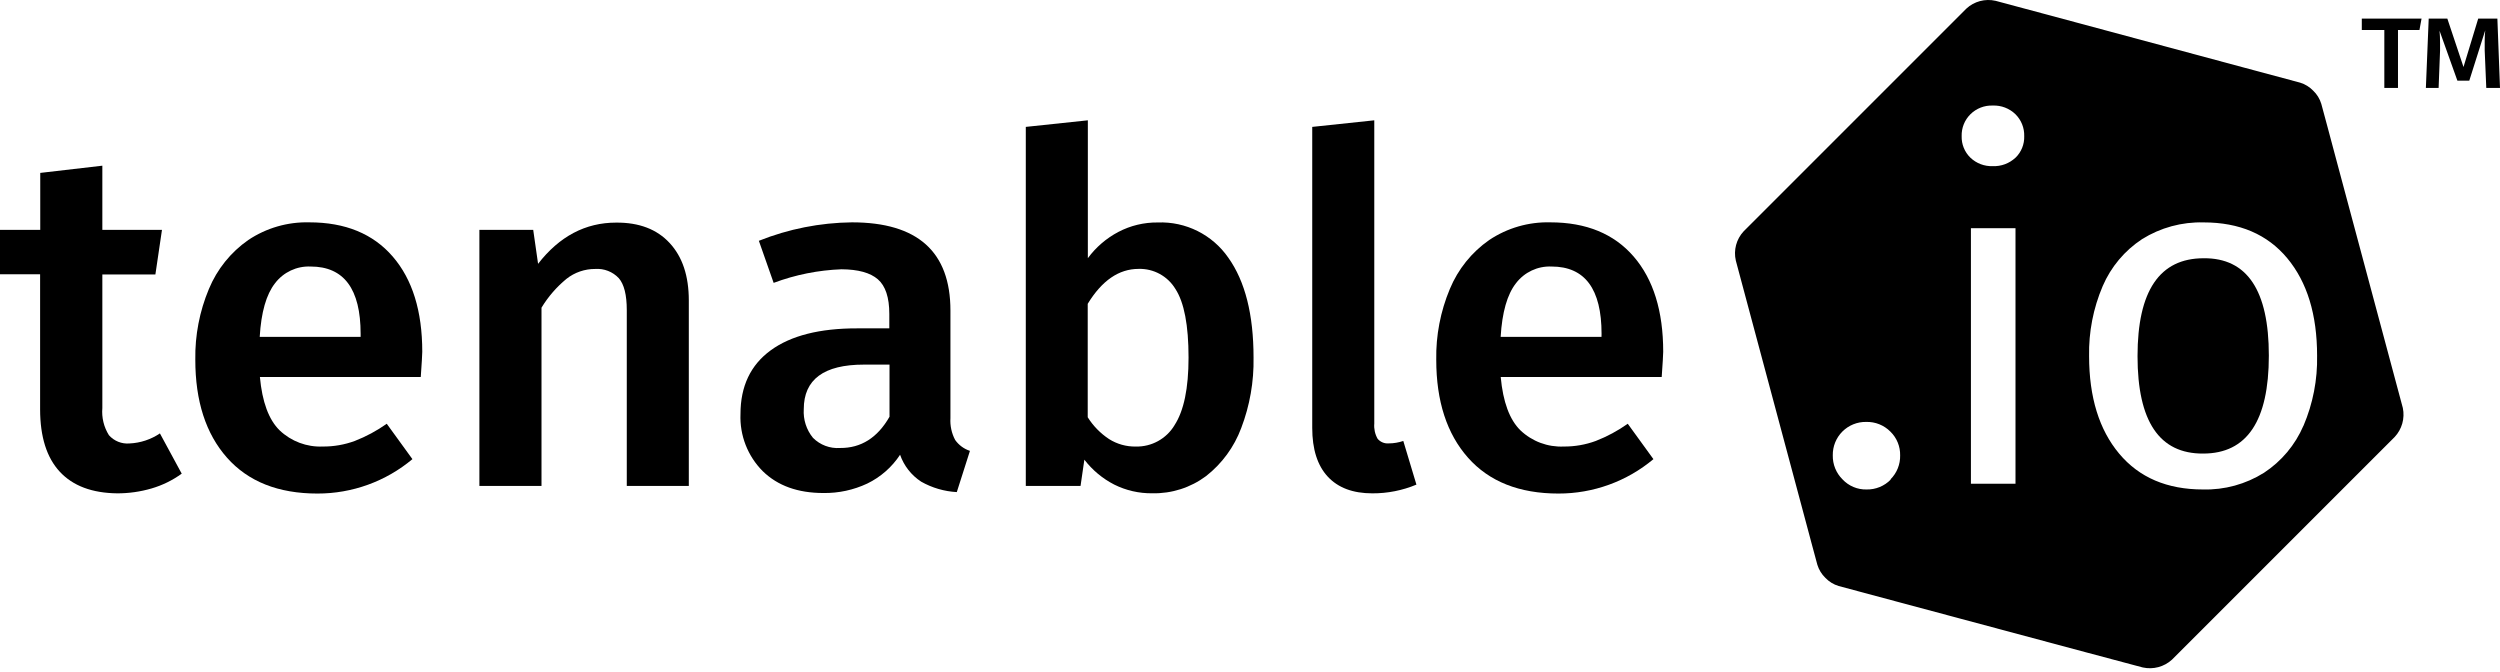
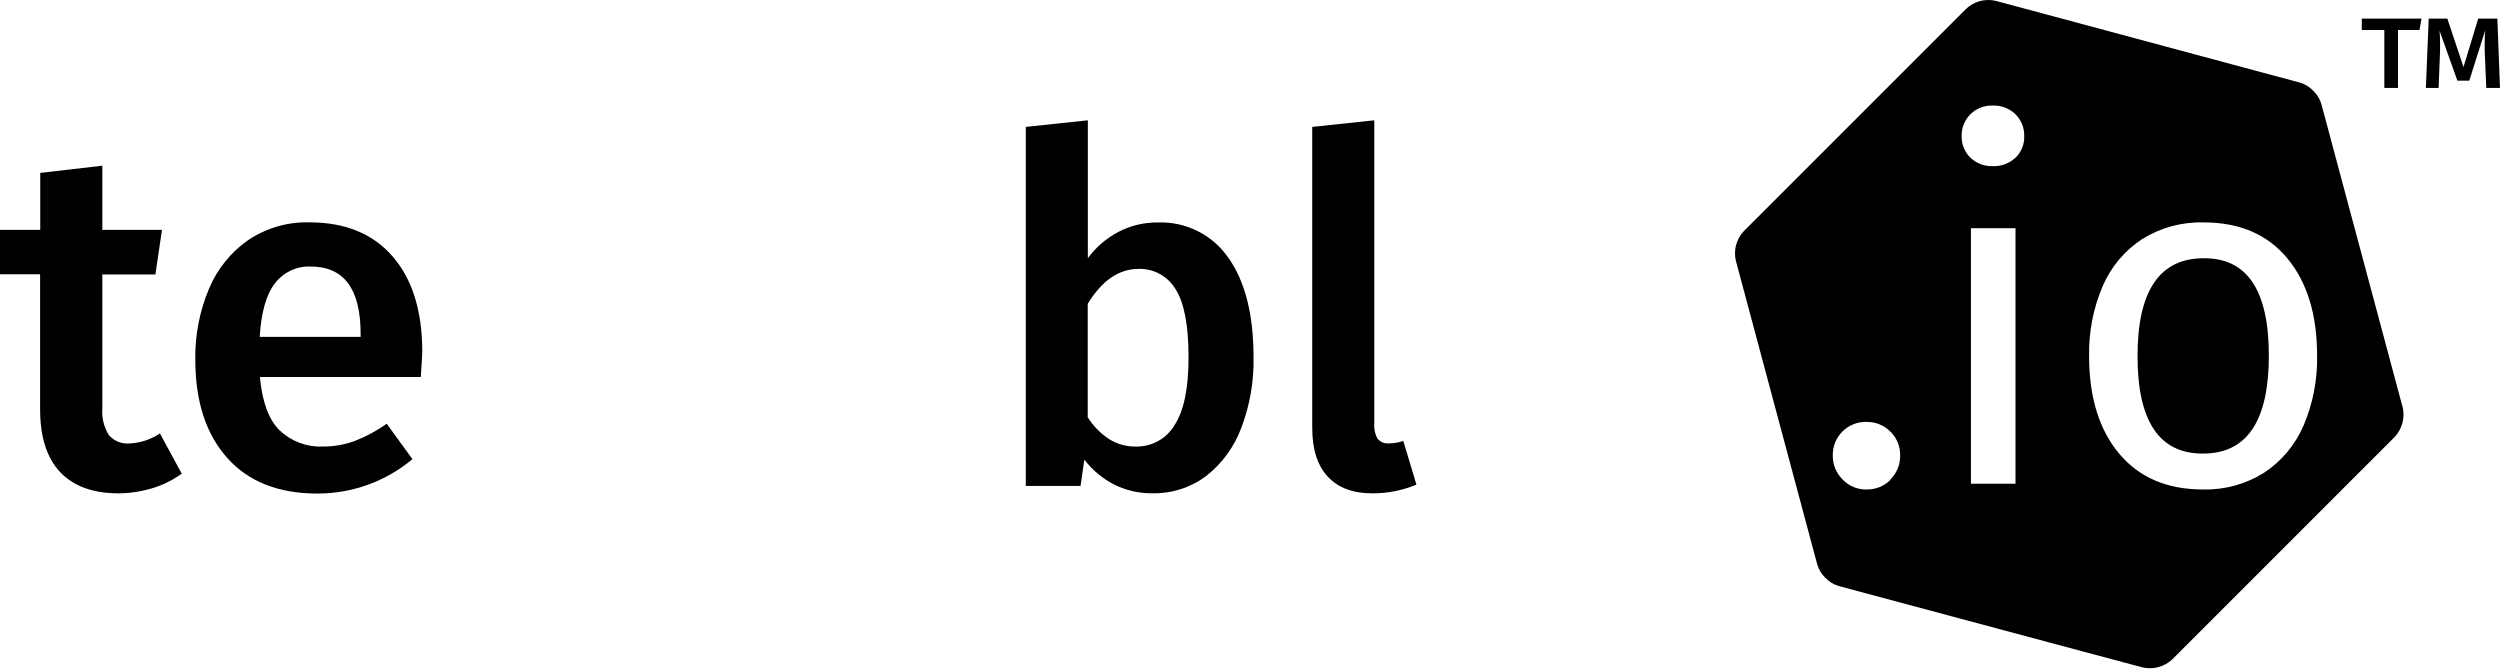
<svg xmlns="http://www.w3.org/2000/svg" width="160" height="43" viewBox="0 0 160 43" fill="none">
  <path d="M9.693 31.263C8.982 31.47 8.245 31.575 7.504 31.574C5.891 31.555 4.665 31.094 3.828 30.192C2.99 29.29 2.57 27.961 2.567 26.205V17.553H0V14.713H2.576V11.066L6.55 10.604V14.713H10.366L9.945 17.566H6.55V26.112C6.498 26.722 6.645 27.333 6.971 27.852C7.302 28.227 7.791 28.424 8.29 28.381C8.985 28.35 9.658 28.127 10.235 27.738L11.63 30.314C11.044 30.739 10.389 31.06 9.693 31.263V31.263Z" fill="black" />
  <path fill-rule="evenodd" clip-rule="evenodd" d="M16.634 24.129H26.929C26.99 23.261 27.022 22.723 27.025 22.515C27.025 19.91 26.395 17.878 25.134 16.419C23.874 14.96 22.095 14.23 19.798 14.23C18.41 14.194 17.045 14.589 15.891 15.36C14.768 16.142 13.893 17.23 13.37 18.494C12.771 19.924 12.475 21.462 12.5 23.011C12.497 25.67 13.174 27.763 14.529 29.293C15.885 30.822 17.814 31.587 20.315 31.587C22.538 31.591 24.691 30.812 26.395 29.385L24.752 27.12C24.117 27.569 23.43 27.939 22.706 28.221C22.051 28.462 21.358 28.583 20.66 28.578C19.636 28.622 18.638 28.247 17.895 27.541C17.2 26.86 16.78 25.723 16.634 24.129ZM19.883 17.058C22.014 17.058 23.08 18.494 23.08 21.368V21.558H16.622C16.714 19.986 17.041 18.843 17.601 18.129C18.14 17.419 18.992 17.018 19.883 17.058Z" fill="black" />
-   <path d="M42.857 15.553C43.675 16.433 44.084 17.658 44.084 19.23V31.1H40.114V19.848C40.114 18.875 39.943 18.193 39.601 17.801C39.213 17.39 38.661 17.174 38.097 17.213C37.428 17.209 36.777 17.432 36.252 17.848C35.62 18.368 35.08 18.991 34.656 19.692V31.1H30.681V14.713H34.126L34.437 16.885C35.801 15.126 37.467 14.247 39.433 14.247C40.901 14.235 42.042 14.671 42.857 15.553Z" fill="black" />
-   <path fill-rule="evenodd" clip-rule="evenodd" d="M62.076 28.856C61.694 28.73 61.363 28.486 61.13 28.158C60.903 27.73 60.798 27.247 60.828 26.763V19.877C60.828 16.112 58.727 14.23 54.525 14.23C52.484 14.253 50.464 14.653 48.567 15.411L49.513 18.104C50.905 17.583 52.372 17.289 53.857 17.234C54.922 17.24 55.698 17.454 56.185 17.877C56.672 18.3 56.916 19.039 56.916 20.095V21.015H54.87C52.467 21.01 50.619 21.478 49.328 22.419C48.036 23.36 47.391 24.72 47.391 26.499C47.335 27.865 47.853 29.192 48.819 30.158C49.772 31.088 51.065 31.553 52.698 31.553C53.667 31.567 54.627 31.36 55.504 30.948C56.358 30.534 57.084 29.897 57.605 29.104C57.852 29.811 58.327 30.417 58.954 30.826C59.653 31.222 60.434 31.45 61.235 31.494L62.076 28.856ZM56.929 23.335V26.654V26.671C56.161 28.015 55.106 28.682 53.765 28.671C53.119 28.717 52.485 28.479 52.029 28.02C51.609 27.505 51.399 26.851 51.441 26.188C51.441 24.286 52.724 23.335 55.29 23.335H56.929Z" fill="black" />
  <path fill-rule="evenodd" clip-rule="evenodd" d="M80.227 22.885C80.227 20.135 79.689 18.004 78.613 16.494C77.593 15.019 75.889 14.168 74.097 14.238C73.219 14.228 72.353 14.436 71.576 14.843C70.806 15.249 70.138 15.823 69.622 16.524V7.7L65.651 8.121V31.1H69.155L69.399 29.419C69.91 30.084 70.561 30.628 71.307 31.011C72.063 31.389 72.898 31.581 73.744 31.57C74.983 31.598 76.196 31.21 77.189 30.469C78.207 29.672 78.985 28.609 79.437 27.398C79.987 25.958 80.255 24.426 80.227 22.885ZM76.067 22.885C76.067 24.852 75.768 26.294 75.168 27.213V27.217C74.646 28.083 73.7 28.603 72.689 28.579C72.085 28.589 71.49 28.423 70.979 28.1C70.43 27.737 69.964 27.262 69.614 26.705V19.444C70.524 17.954 71.609 17.209 72.87 17.209C73.83 17.18 74.731 17.672 75.227 18.494C75.787 19.355 76.067 20.818 76.067 22.885Z" fill="black" />
  <path d="M88.168 28.083C88.344 28.291 88.611 28.401 88.882 28.377C89.198 28.376 89.512 28.323 89.811 28.221L90.651 31.015C89.757 31.389 88.797 31.579 87.828 31.574C86.587 31.574 85.636 31.217 84.975 30.503C84.314 29.789 83.983 28.749 83.983 27.385V8.121L87.954 7.7V27.108C87.925 27.447 87.999 27.787 88.168 28.083Z" fill="black" />
-   <path fill-rule="evenodd" clip-rule="evenodd" d="M96.046 24.129H106.349C106.41 23.261 106.443 22.723 106.445 22.515C106.445 19.91 105.815 17.878 104.555 16.419C103.294 14.96 101.515 14.23 99.218 14.23C97.831 14.194 96.465 14.589 95.311 15.36C94.188 16.142 93.313 17.23 92.79 18.494C92.189 19.928 91.893 21.47 91.92 23.024C91.92 25.674 92.598 27.763 93.954 29.293C95.309 30.822 97.238 31.587 99.74 31.587C101.962 31.591 104.115 30.812 105.819 29.385L104.176 27.12C103.542 27.569 102.854 27.939 102.13 28.221C101.475 28.462 100.782 28.583 100.084 28.578C99.055 28.625 98.053 28.25 97.307 27.541C96.612 26.86 96.192 25.723 96.046 24.129ZM99.303 17.058C101.434 17.058 102.5 18.494 102.5 21.368L102.496 21.558H96.042C96.135 19.986 96.461 18.843 97.021 18.129C97.56 17.419 98.412 17.018 99.303 17.058Z" fill="black" />
  <path fill-rule="evenodd" clip-rule="evenodd" d="M153.782 26.112C153.66 25.667 153.223 24.037 152.811 22.49L149.534 10.268C149.331 9.521 149.128 8.755 148.958 8.112L148.958 8.112L148.958 8.112L148.957 8.11L148.957 8.108C148.775 7.421 148.63 6.876 148.563 6.646C148.466 6.326 148.288 6.036 148.046 5.805C147.815 5.564 147.526 5.386 147.206 5.289L143.588 4.318L131.34 1.024L127.719 0.053C127.05 -0.102 126.347 0.086 125.845 0.553L123.193 3.205L114.244 12.154L111.593 14.805C111.125 15.308 110.938 16.01 111.093 16.679L112.063 20.301L115.34 32.528C115.537 33.253 115.735 33.997 115.902 34.628L115.902 34.628L115.902 34.629L115.902 34.63C116.091 35.343 116.242 35.912 116.311 36.146C116.409 36.465 116.587 36.755 116.828 36.986C117.059 37.228 117.348 37.406 117.668 37.503L121.286 38.474L133.513 41.751L137.135 42.717C137.803 42.866 138.503 42.679 139.008 42.217L141.66 39.566L150.609 30.616L153.261 27.965C153.724 27.468 153.918 26.778 153.782 26.112ZM121.008 30.692C120.602 31.109 120.04 31.339 119.458 31.326C118.877 31.34 118.317 31.104 117.92 30.679C117.511 30.274 117.286 29.718 117.298 29.142C117.288 28.571 117.51 28.021 117.913 27.618C118.317 27.215 118.867 26.992 119.437 27.003C120.017 26.987 120.579 27.212 120.987 27.625C121.396 28.024 121.621 28.575 121.609 29.146C121.622 29.72 121.398 30.274 120.992 30.679L121.008 30.692ZM126.139 30.957H128.992V14.604H126.139V30.957ZM128.992 10.091C128.598 10.461 128.073 10.656 127.534 10.633C127.004 10.653 126.488 10.457 126.105 10.091C125.733 9.73 125.53 9.228 125.546 8.709C125.532 8.187 125.734 7.682 126.105 7.314C126.484 6.938 127.001 6.736 127.534 6.755C128.076 6.733 128.603 6.935 128.992 7.314C129.362 7.682 129.564 8.187 129.55 8.709C129.568 9.227 129.367 9.729 128.996 10.091H128.992ZM144.899 30.255C146.016 29.521 146.893 28.475 147.42 27.247H147.424C148.028 25.831 148.325 24.302 148.294 22.763C148.294 20.136 147.658 18.058 146.386 16.528C145.115 14.999 143.33 14.234 141.034 14.234C139.643 14.195 138.272 14.568 137.092 15.305C135.975 16.039 135.098 17.085 134.571 18.314C133.967 19.73 133.671 21.258 133.702 22.797C133.704 25.424 134.346 27.503 135.626 29.032C136.906 30.562 138.695 31.326 140.992 31.326C142.371 31.362 143.73 30.989 144.899 30.255Z" fill="black" />
  <path d="M141.034 16.528C138.213 16.528 136.802 18.616 136.802 22.793C136.802 26.969 138.203 29.048 141.004 29.028C143.805 29.028 145.206 26.939 145.206 22.759C145.206 18.58 143.815 16.503 141.034 16.528Z" fill="black" />
  <path fill-rule="evenodd" clip-rule="evenodd" d="M153.471 5.629V1.919H154.845L154.979 1.192H151.155V1.919H152.597V5.629H153.471ZM159.021 3.234L159.122 5.629H160L159.832 1.192H158.605L157.664 4.289L156.63 1.192H155.437L155.256 5.629H156.071L156.164 3.234V2.759C156.164 2.465 156.153 2.2 156.13 1.965L157.273 5.163H158.034L159.055 1.94C159.032 2.159 159.021 2.379 159.021 2.6V3.234Z" fill="black" />
</svg>